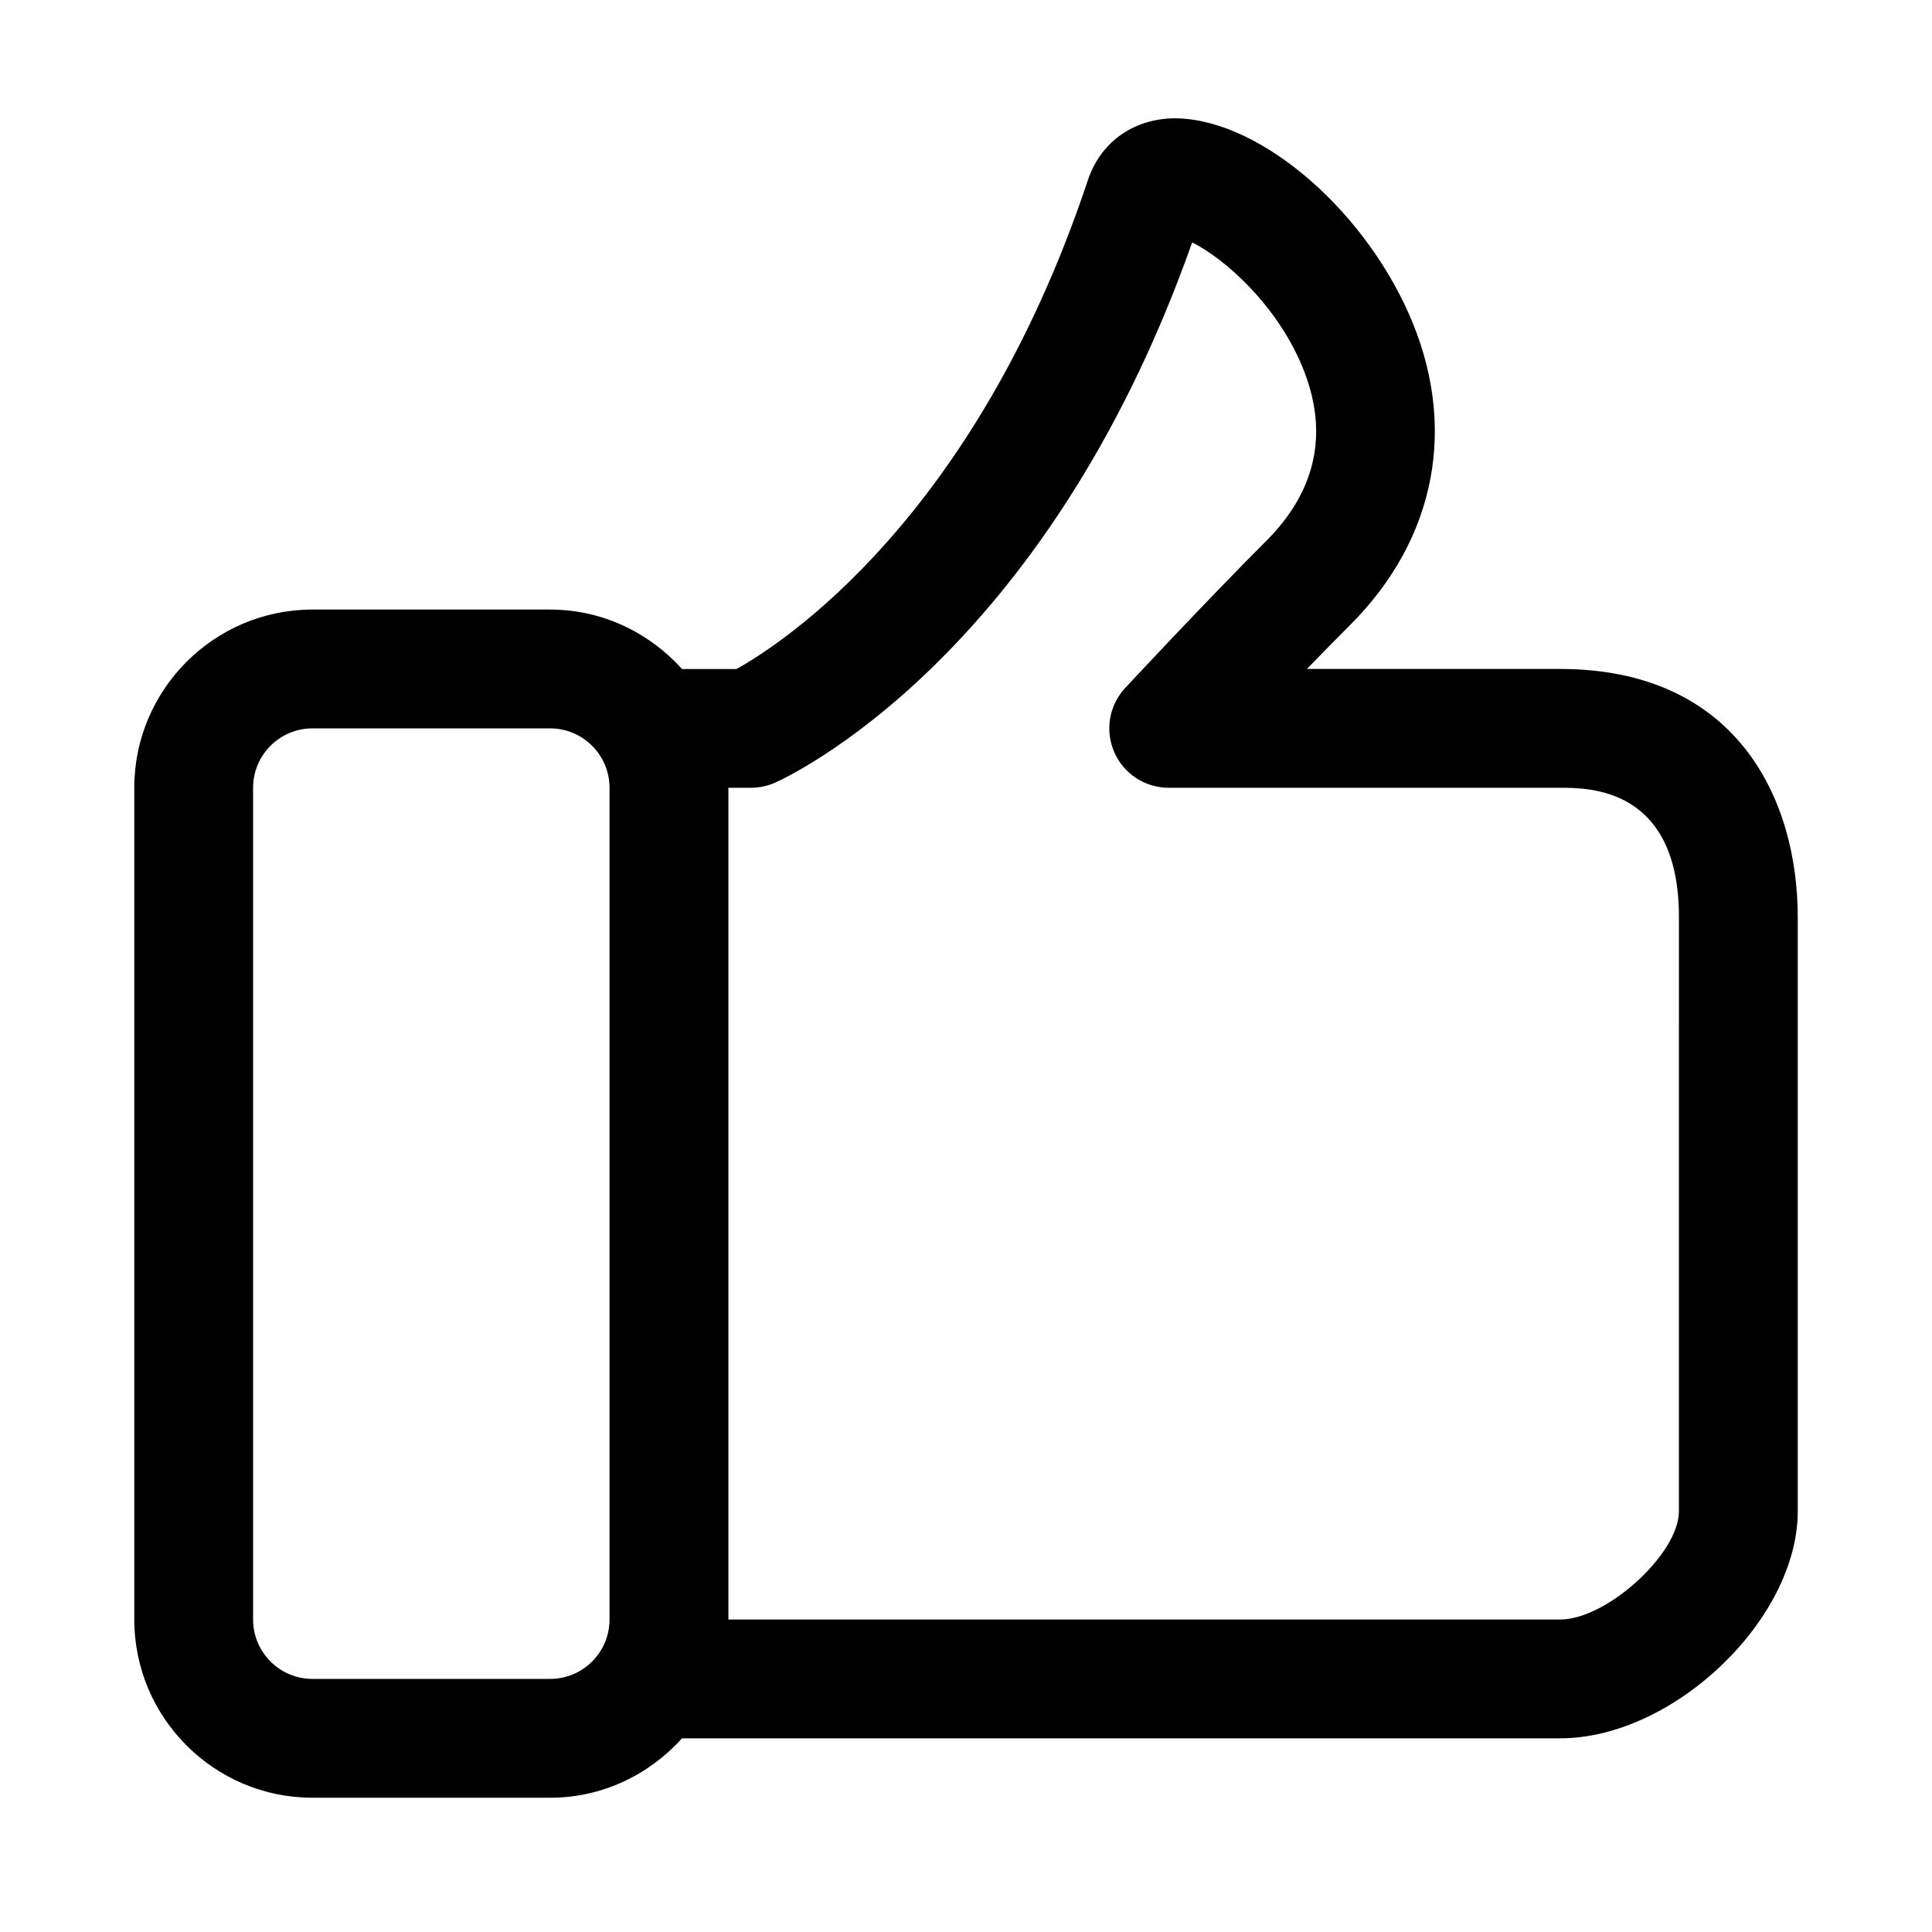
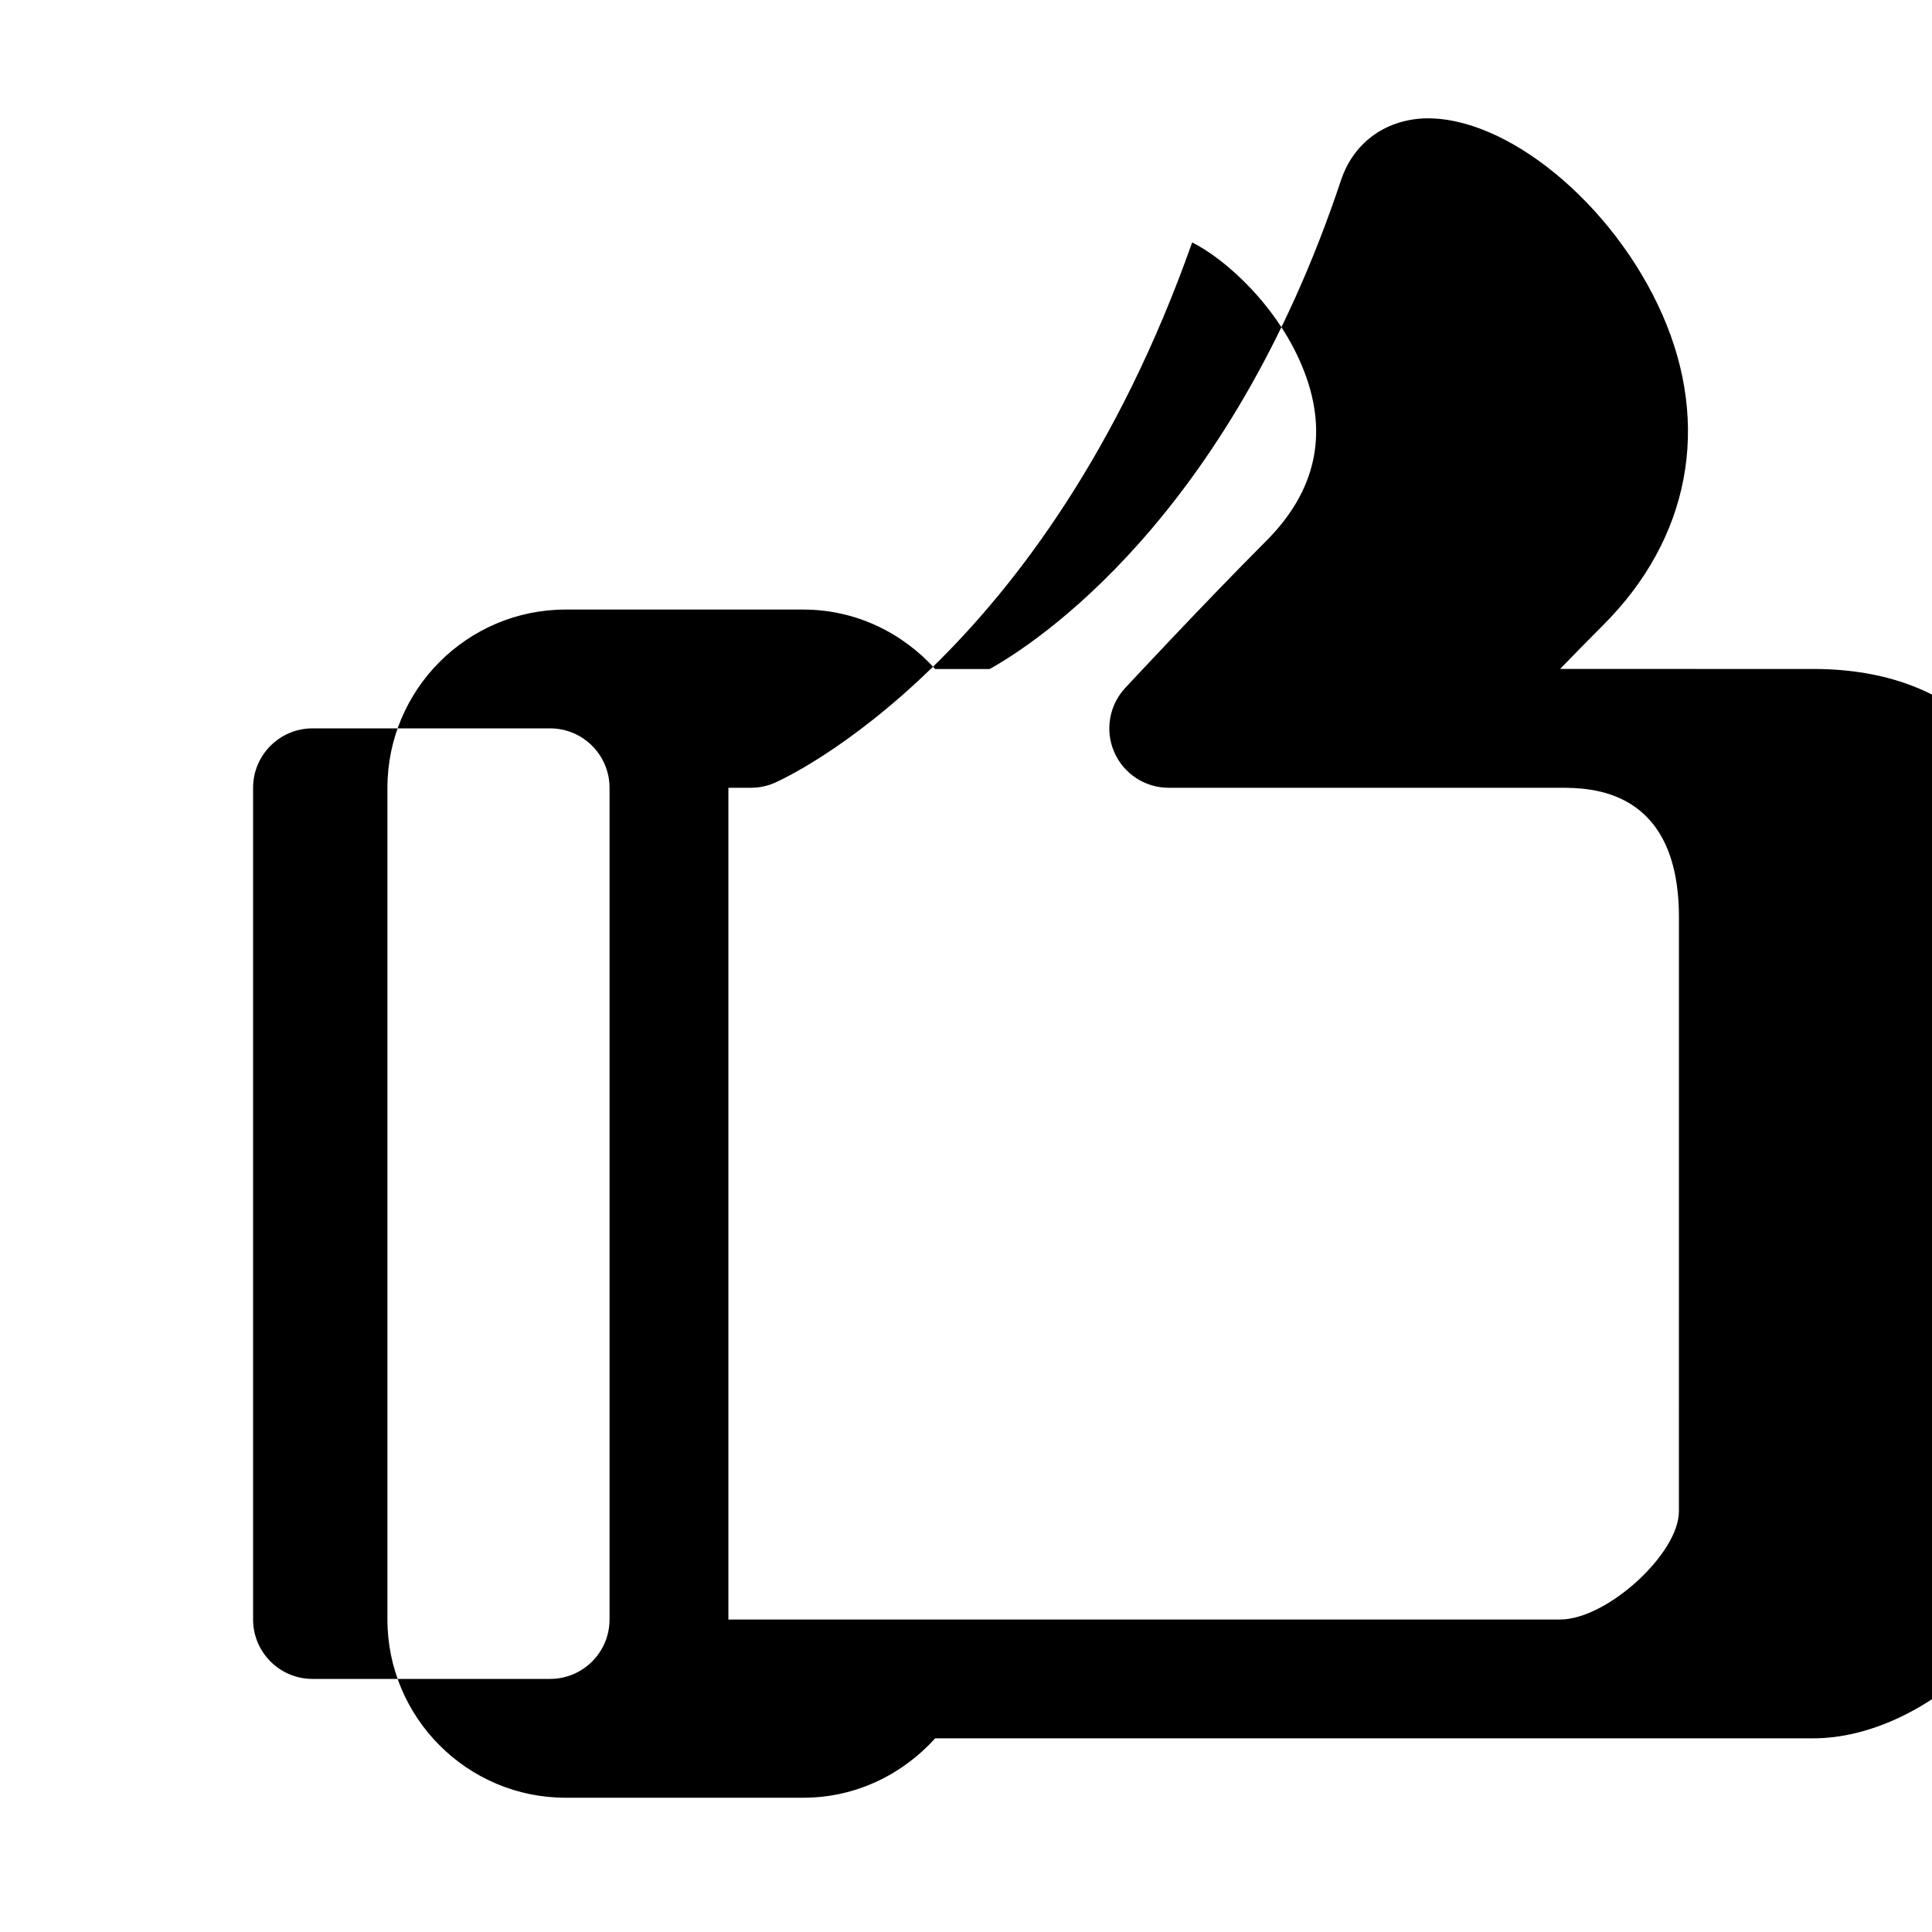
<svg xmlns="http://www.w3.org/2000/svg" fill="#000000" width="800px" height="800px" version="1.1" viewBox="144 144 512 512">
-   <path d="m557.44 321.28h-67.086c3.84-3.969 7.746-7.949 11.43-11.637 22.938-22.922 28.621-52.965 15.602-82.422-12.848-29.094-41.188-52.617-63.148-51.844-10.484 0.488-18.688 6.629-21.945 16.391-29.961 89.867-81.16 122.87-93.109 129.53h-14.438c-8.66-9.602-21.051-15.758-34.953-15.758h-62.977c-26.039 0-47.23 21.191-47.23 47.23v220.42c0 26.039 21.191 47.23 47.23 47.23h62.977c13.902 0 26.293-6.156 34.953-15.742h232.7c30.023 0 62.977-31.488 62.977-60.156v-157.44c0-31.82-16.547-65.797-62.977-65.797zm-267.65 267.65h-62.977c-8.676 0-15.742-7.055-15.742-15.742v-220.42c0-8.691 7.07-15.742 15.742-15.742h62.977c8.676 0 15.742 7.055 15.742 15.742v220.42c0.004 8.691-7.066 15.742-15.742 15.742zm299.14-44.414c0 11.258-19.129 28.672-31.488 28.672h-220.41v-220.42h5.969c2.188 0 4.328-0.441 6.328-1.324 2.961-1.309 71.492-32.496 110.6-143.19 8.422 4.125 23.129 16.91 29.789 34.418 6.312 16.594 2.898 31.629-10.188 44.715-16.5 16.516-37.344 38.934-37.344 38.934-4.266 4.598-5.398 11.273-2.898 17.004 2.504 5.746 8.168 9.445 14.438 9.445h103.72c7.793 0 31.488 0 31.488 34.305z" />
+   <path d="m557.44 321.28c3.84-3.969 7.746-7.949 11.43-11.637 22.938-22.922 28.621-52.965 15.602-82.422-12.848-29.094-41.188-52.617-63.148-51.844-10.484 0.488-18.688 6.629-21.945 16.391-29.961 89.867-81.16 122.87-93.109 129.53h-14.438c-8.66-9.602-21.051-15.758-34.953-15.758h-62.977c-26.039 0-47.23 21.191-47.23 47.23v220.42c0 26.039 21.191 47.23 47.23 47.23h62.977c13.902 0 26.293-6.156 34.953-15.742h232.7c30.023 0 62.977-31.488 62.977-60.156v-157.44c0-31.82-16.547-65.797-62.977-65.797zm-267.65 267.65h-62.977c-8.676 0-15.742-7.055-15.742-15.742v-220.42c0-8.691 7.07-15.742 15.742-15.742h62.977c8.676 0 15.742 7.055 15.742 15.742v220.42c0.004 8.691-7.066 15.742-15.742 15.742zm299.14-44.414c0 11.258-19.129 28.672-31.488 28.672h-220.41v-220.42h5.969c2.188 0 4.328-0.441 6.328-1.324 2.961-1.309 71.492-32.496 110.6-143.19 8.422 4.125 23.129 16.91 29.789 34.418 6.312 16.594 2.898 31.629-10.188 44.715-16.5 16.516-37.344 38.934-37.344 38.934-4.266 4.598-5.398 11.273-2.898 17.004 2.504 5.746 8.168 9.445 14.438 9.445h103.72c7.793 0 31.488 0 31.488 34.305z" />
</svg>